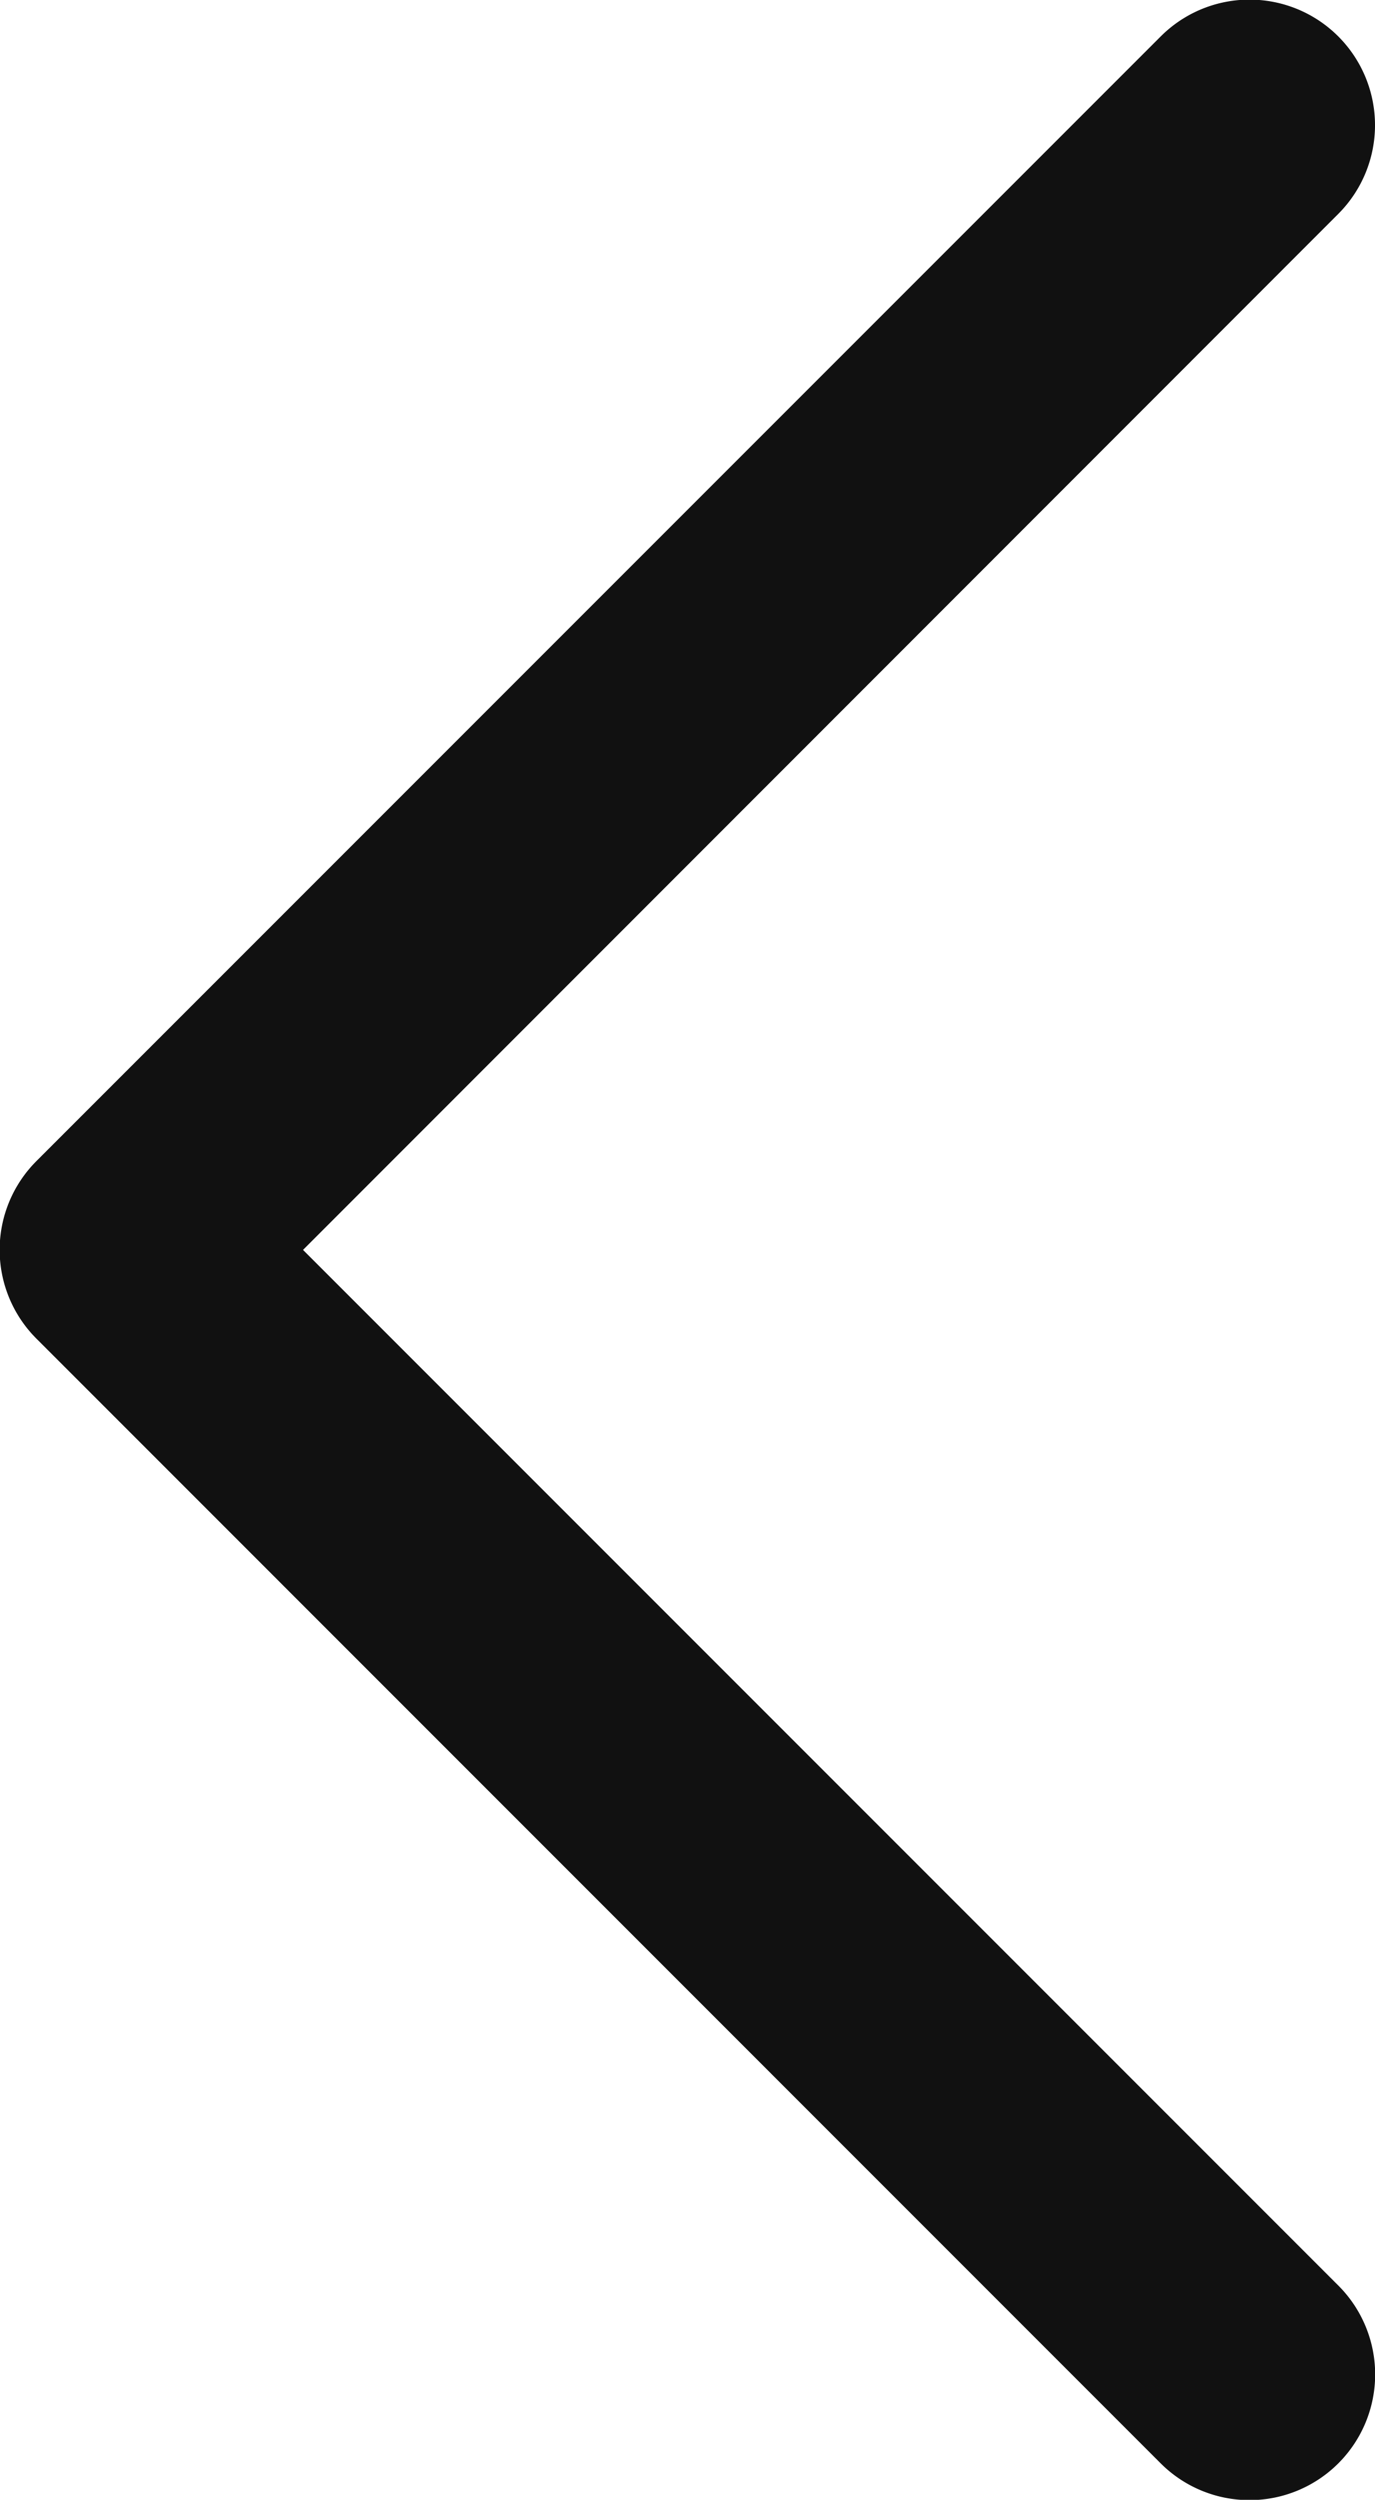
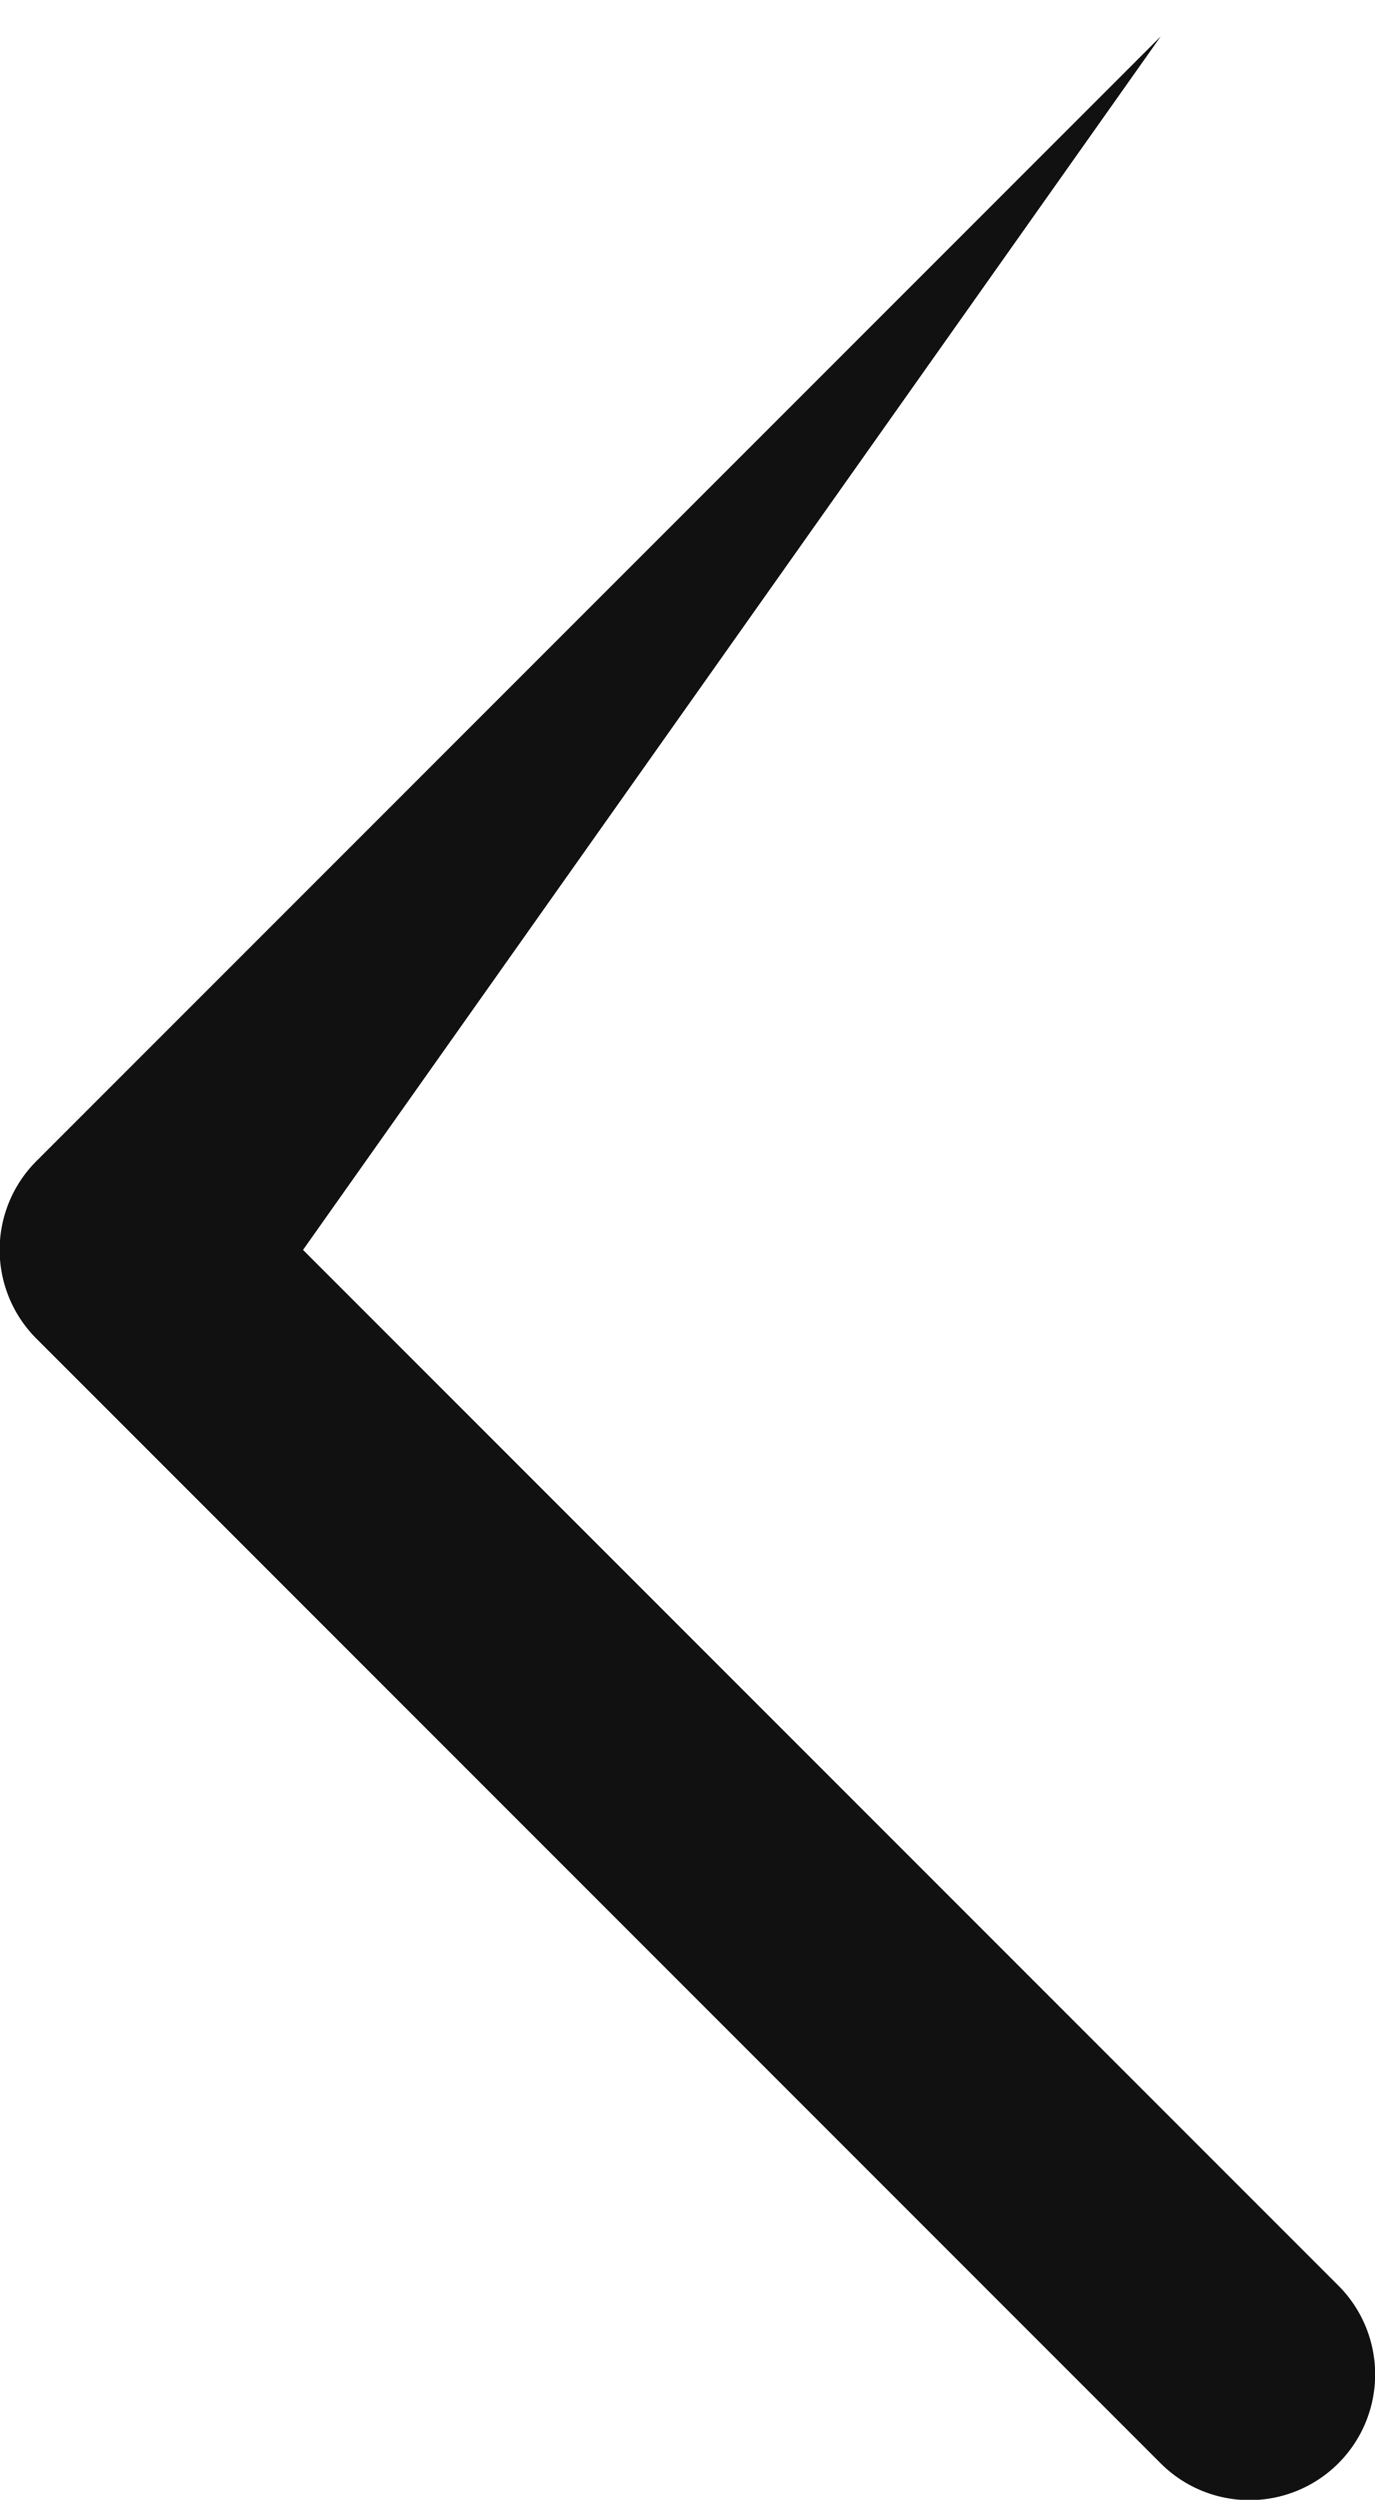
<svg xmlns="http://www.w3.org/2000/svg" id="_" width="16.435" height="29.87" data-name="&lt;" viewBox="0 0 16.435 29.87">
  <defs>
    <style>
            .cls-1{fill:#111}
        </style>
  </defs>
-   <path id="_2" d="M43.939 67.5L30.5 54.06a1.5 1.5 0 0 1 0-2.121L43.939 38.5a1.5 1.5 0 1 1 2.122 2.121L33.687 53l12.374 12.374a1.5 1.5 0 0 1-2.122 2.126z" class="cls-1" data-name="&lt;" transform="translate(-30.065 -38.065)" />
+   <path id="_2" d="M43.939 67.5L30.5 54.06a1.5 1.5 0 0 1 0-2.121L43.939 38.5L33.687 53l12.374 12.374a1.5 1.5 0 0 1-2.122 2.126z" class="cls-1" data-name="&lt;" transform="translate(-30.065 -38.065)" />
</svg>